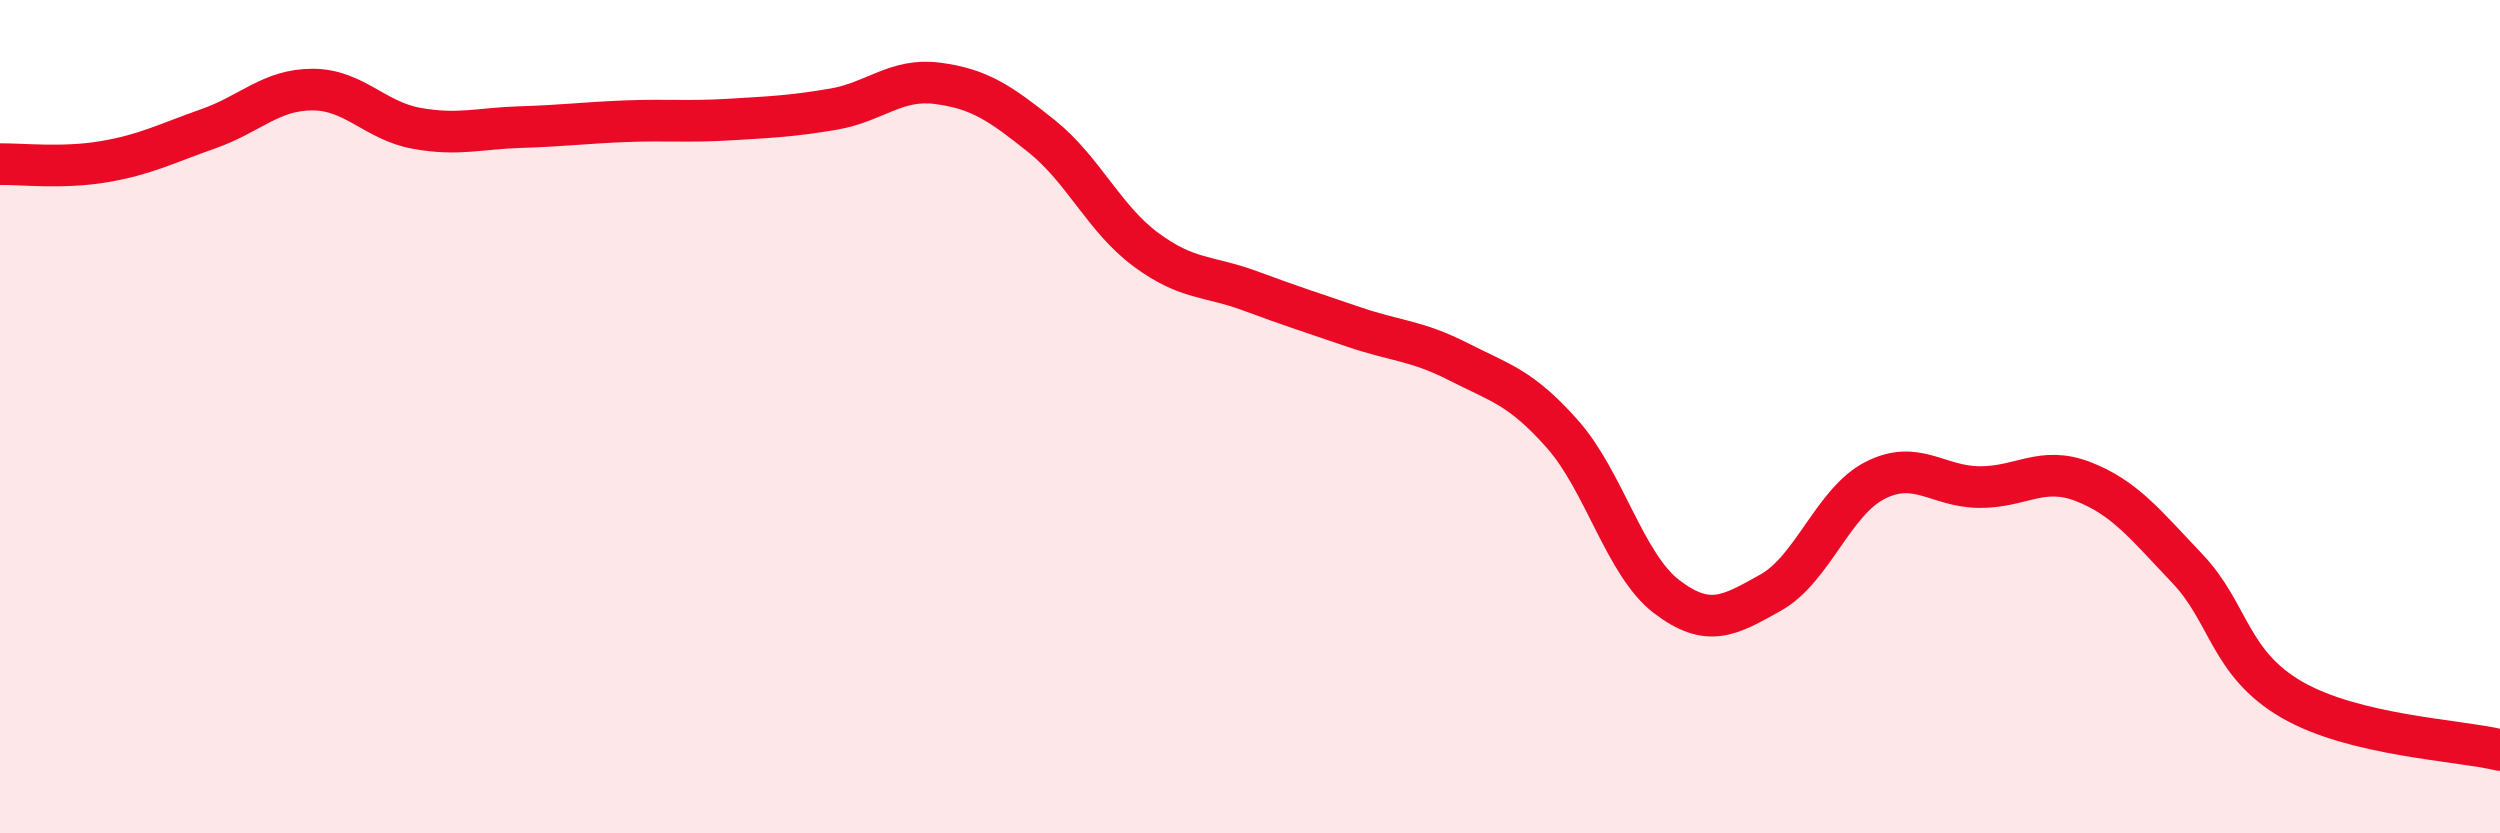
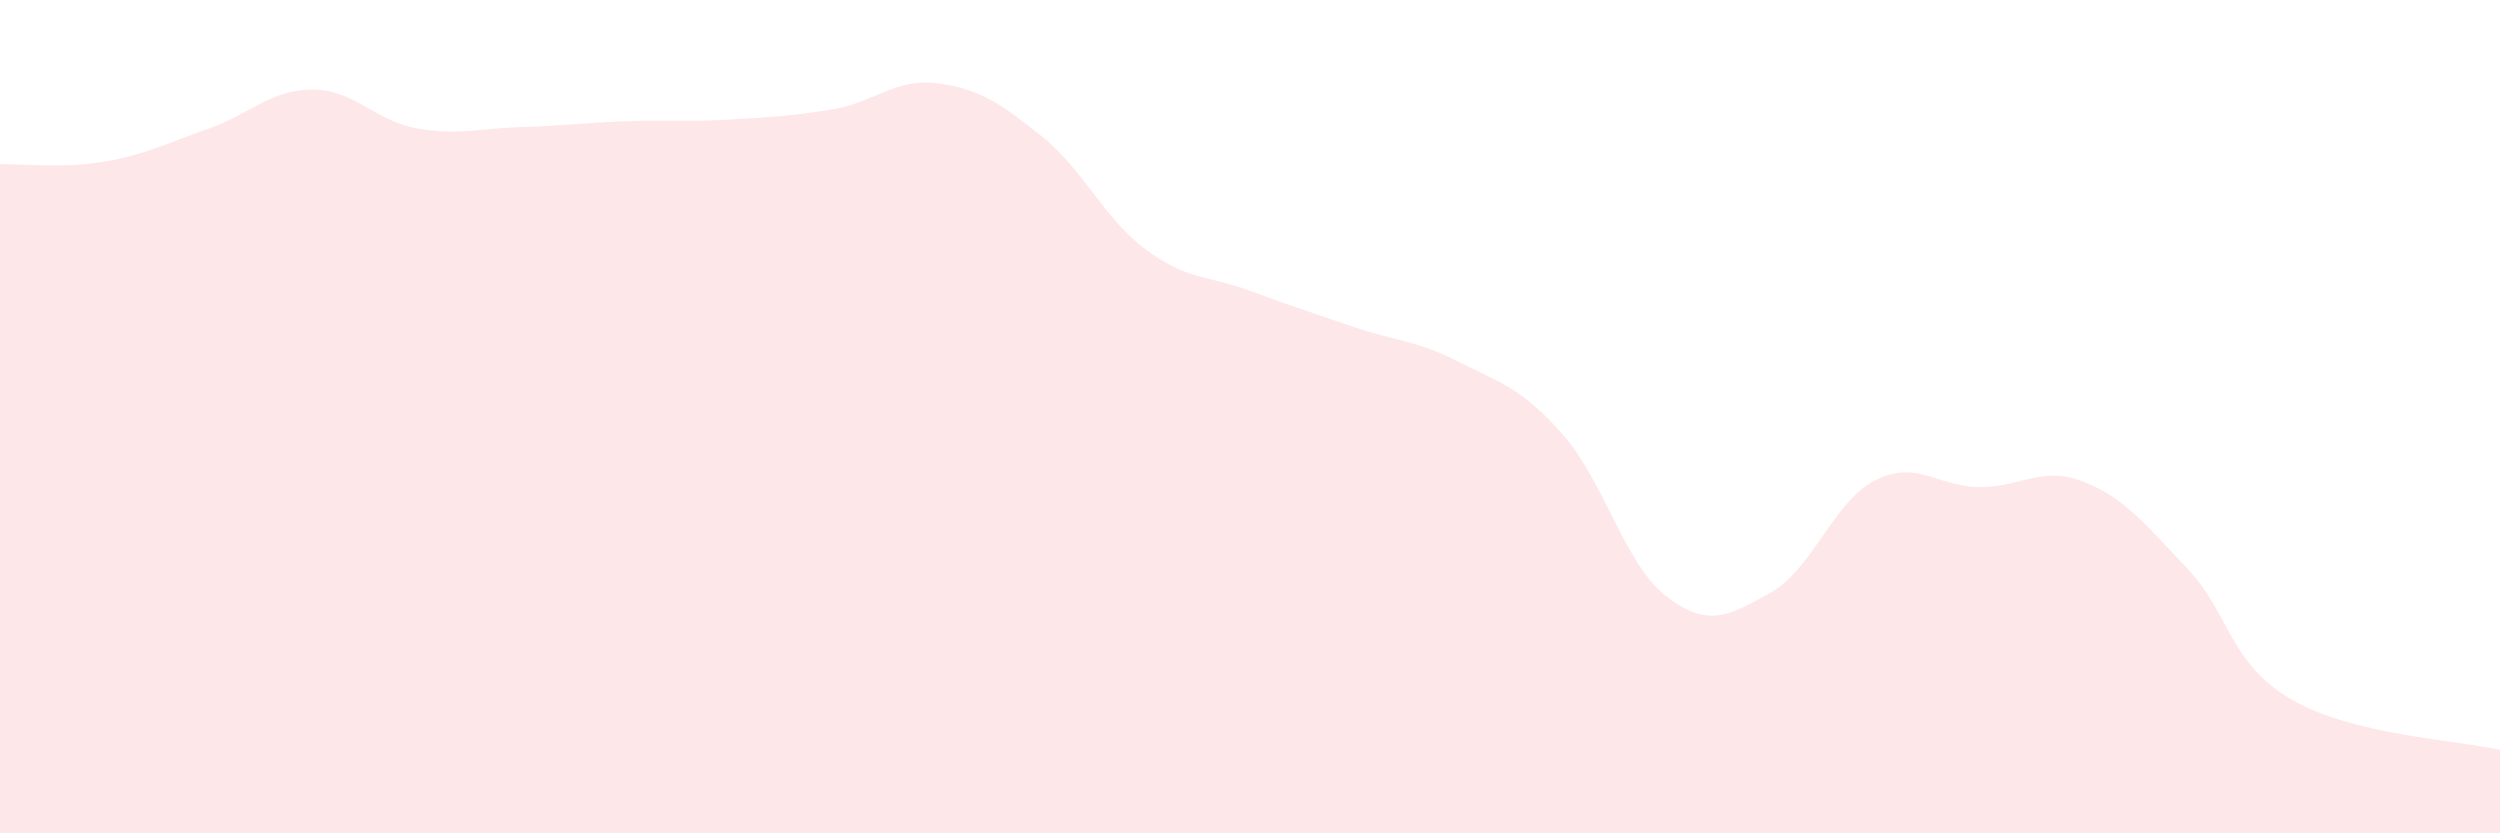
<svg xmlns="http://www.w3.org/2000/svg" width="60" height="20" viewBox="0 0 60 20">
  <path d="M 0,3.94 C 0.5,3.93 1.5,4.05 2.5,3.88 C 3.5,3.71 4,3.44 5,3.09 C 6,2.74 6.5,2.15 7.5,2.15 C 8.5,2.15 9,2.9 10,3.08 C 11,3.26 11.5,3.08 12.5,3.05 C 13.5,3.02 14,2.95 15,2.91 C 16,2.87 16.5,2.93 17.5,2.87 C 18.5,2.81 19,2.79 20,2.62 C 21,2.45 21.5,1.87 22.5,2 C 23.5,2.13 24,2.47 25,3.27 C 26,4.07 26.5,5.25 27.5,5.99 C 28.5,6.73 29,6.61 30,6.98 C 31,7.35 31.5,7.51 32.5,7.85 C 33.5,8.19 34,8.17 35,8.68 C 36,9.19 36.5,9.29 37.5,10.42 C 38.5,11.55 39,13.56 40,14.32 C 41,15.08 41.5,14.78 42.5,14.22 C 43.5,13.66 44,12.04 45,11.53 C 46,11.02 46.5,11.68 47.5,11.69 C 48.5,11.7 49,11.17 50,11.56 C 51,11.95 51.5,12.6 52.5,13.65 C 53.5,14.7 53.5,15.92 55,16.79 C 56.5,17.66 59,17.76 60,18L60 20L0 20Z" fill="#EB0A25" opacity="0.1" stroke-linecap="round" stroke-linejoin="round" />
-   <path d="M 0,3.94 C 0.5,3.93 1.5,4.05 2.5,3.88 C 3.5,3.71 4,3.44 5,3.09 C 6,2.74 6.5,2.15 7.5,2.15 C 8.5,2.15 9,2.9 10,3.08 C 11,3.26 11.5,3.08 12.5,3.05 C 13.5,3.02 14,2.95 15,2.91 C 16,2.87 16.5,2.93 17.5,2.87 C 18.5,2.81 19,2.79 20,2.62 C 21,2.45 21.5,1.87 22.5,2 C 23.5,2.13 24,2.47 25,3.27 C 26,4.07 26.5,5.25 27.5,5.99 C 28.5,6.73 29,6.61 30,6.98 C 31,7.35 31.5,7.51 32.5,7.85 C 33.5,8.19 34,8.17 35,8.68 C 36,9.19 36.5,9.29 37.5,10.42 C 38.5,11.55 39,13.56 40,14.32 C 41,15.08 41.5,14.78 42.5,14.22 C 43.5,13.66 44,12.04 45,11.53 C 46,11.02 46.5,11.68 47.5,11.69 C 48.5,11.7 49,11.17 50,11.56 C 51,11.95 51.5,12.6 52.5,13.65 C 53.5,14.7 53.5,15.92 55,16.79 C 56.5,17.66 59,17.76 60,18" stroke="#EB0A25" stroke-width="1" fill="none" stroke-linecap="round" stroke-linejoin="round" />
</svg>